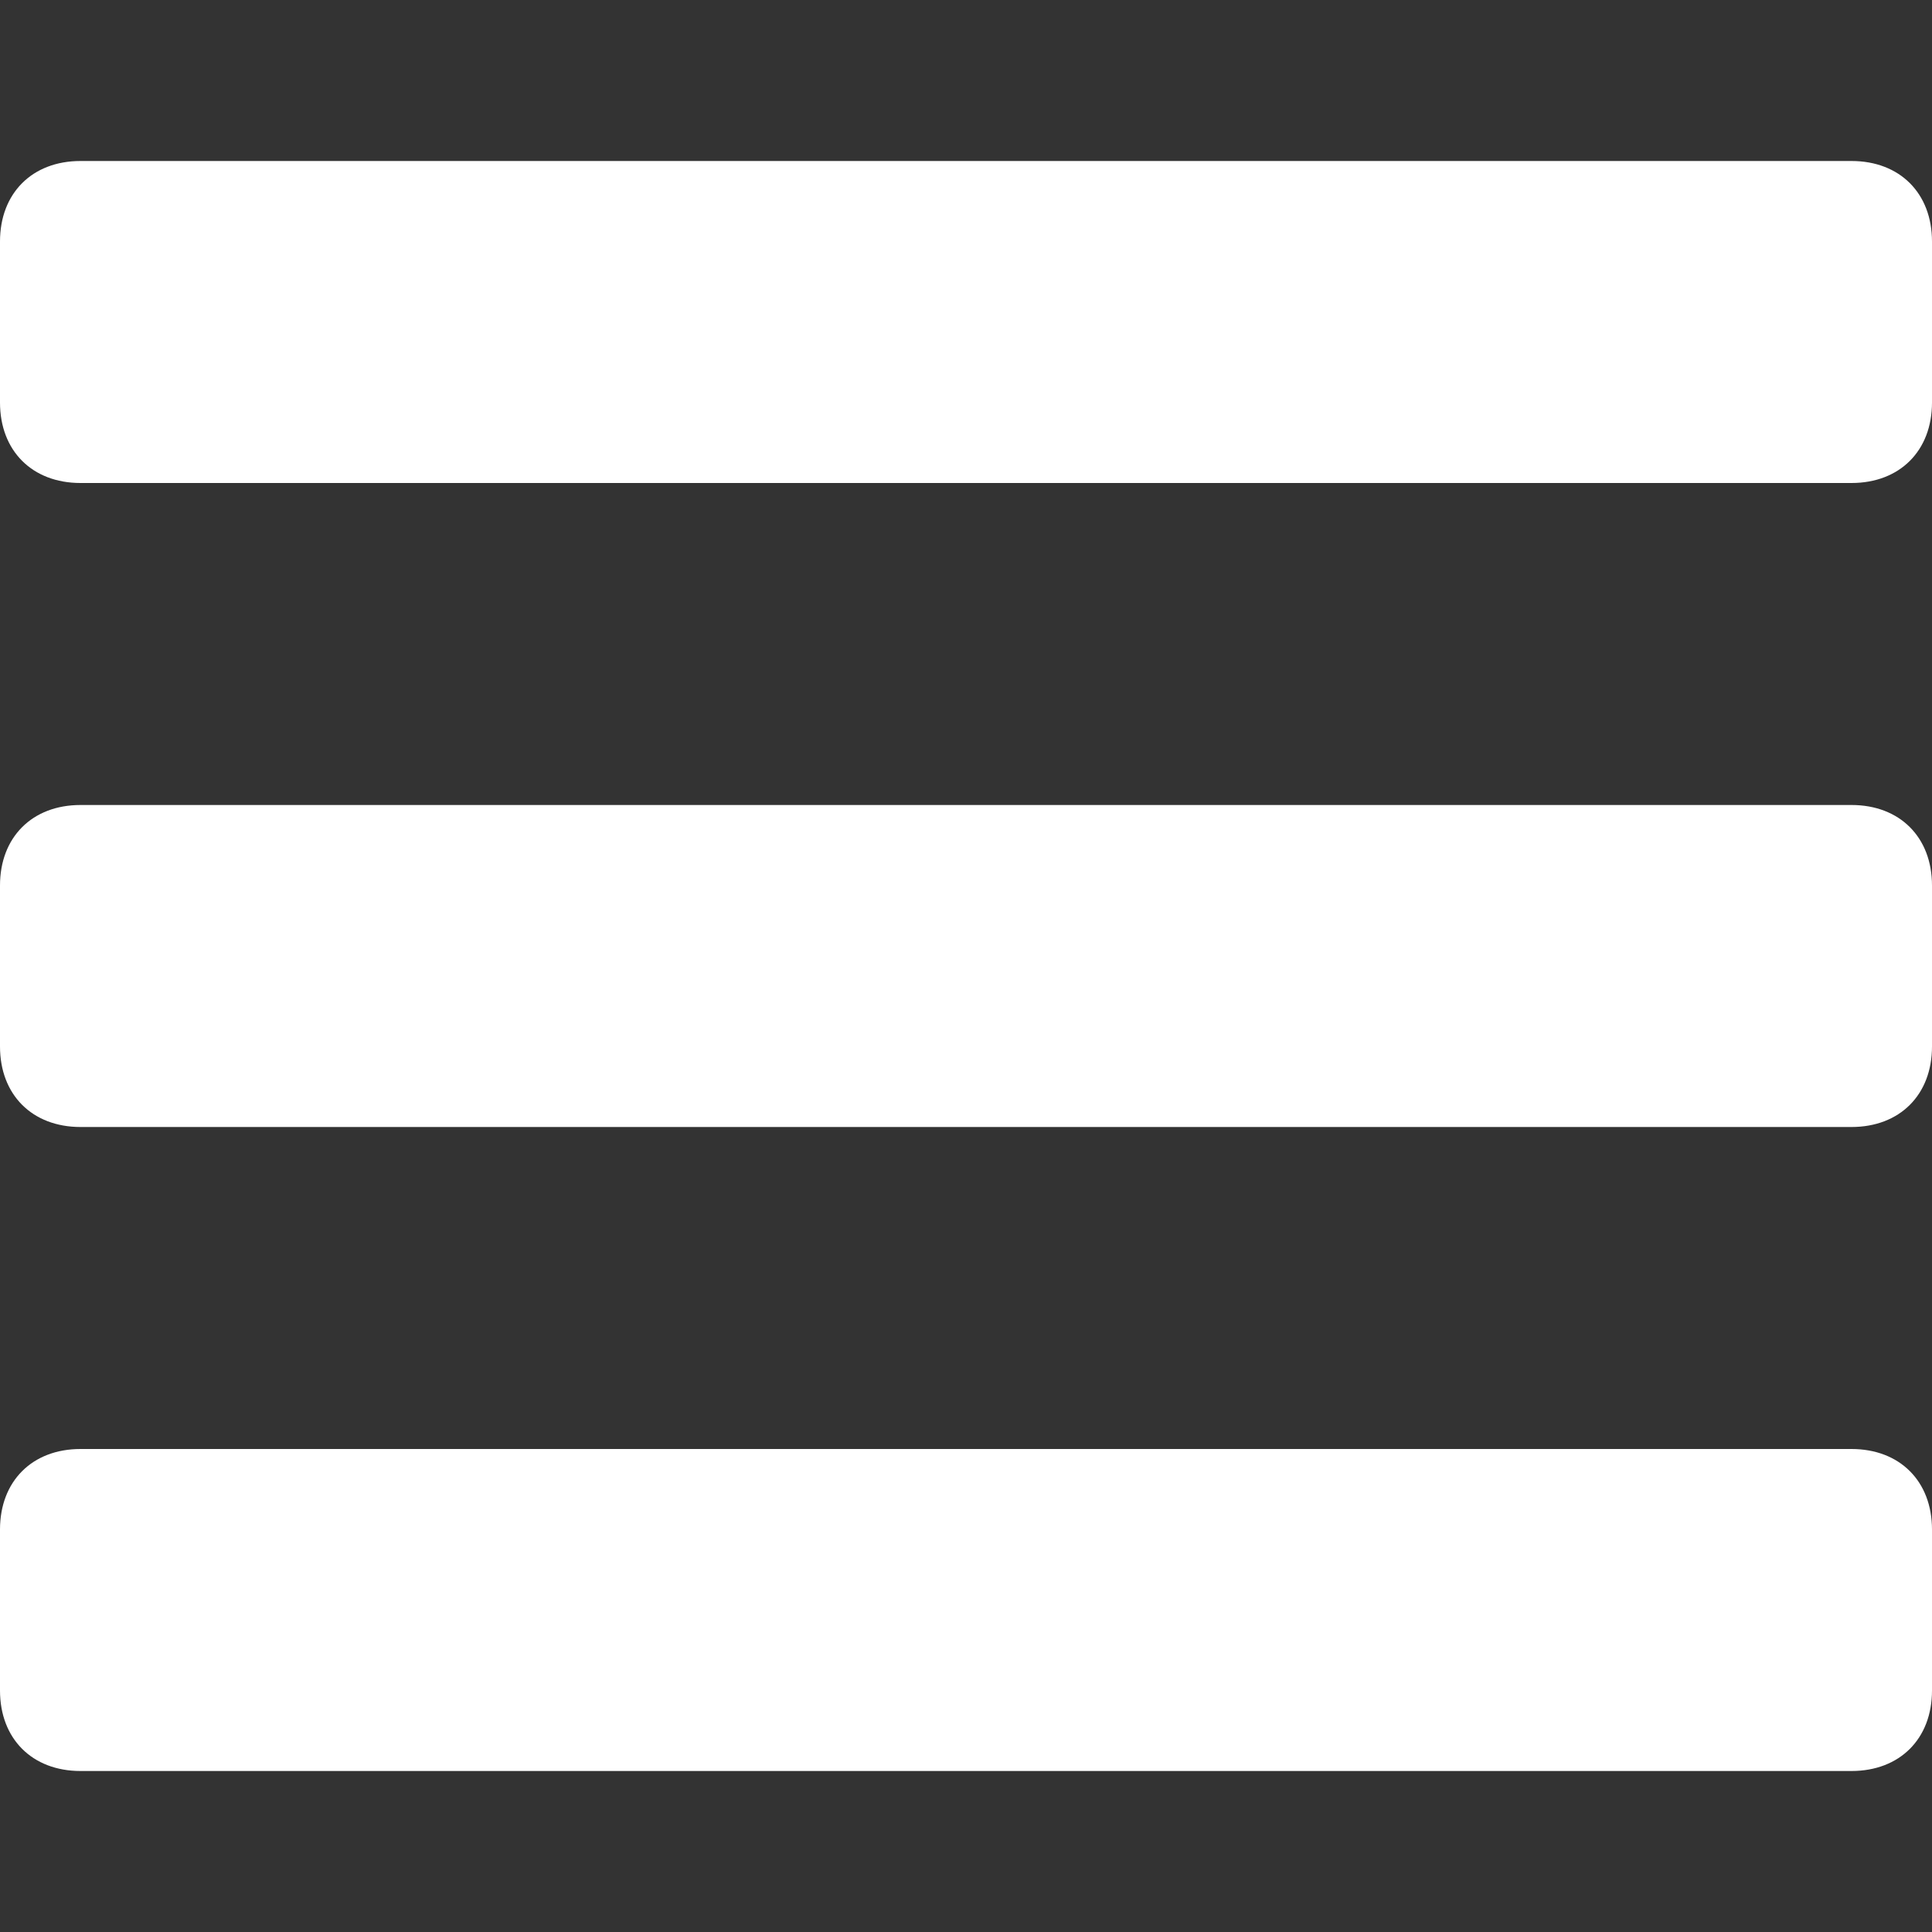
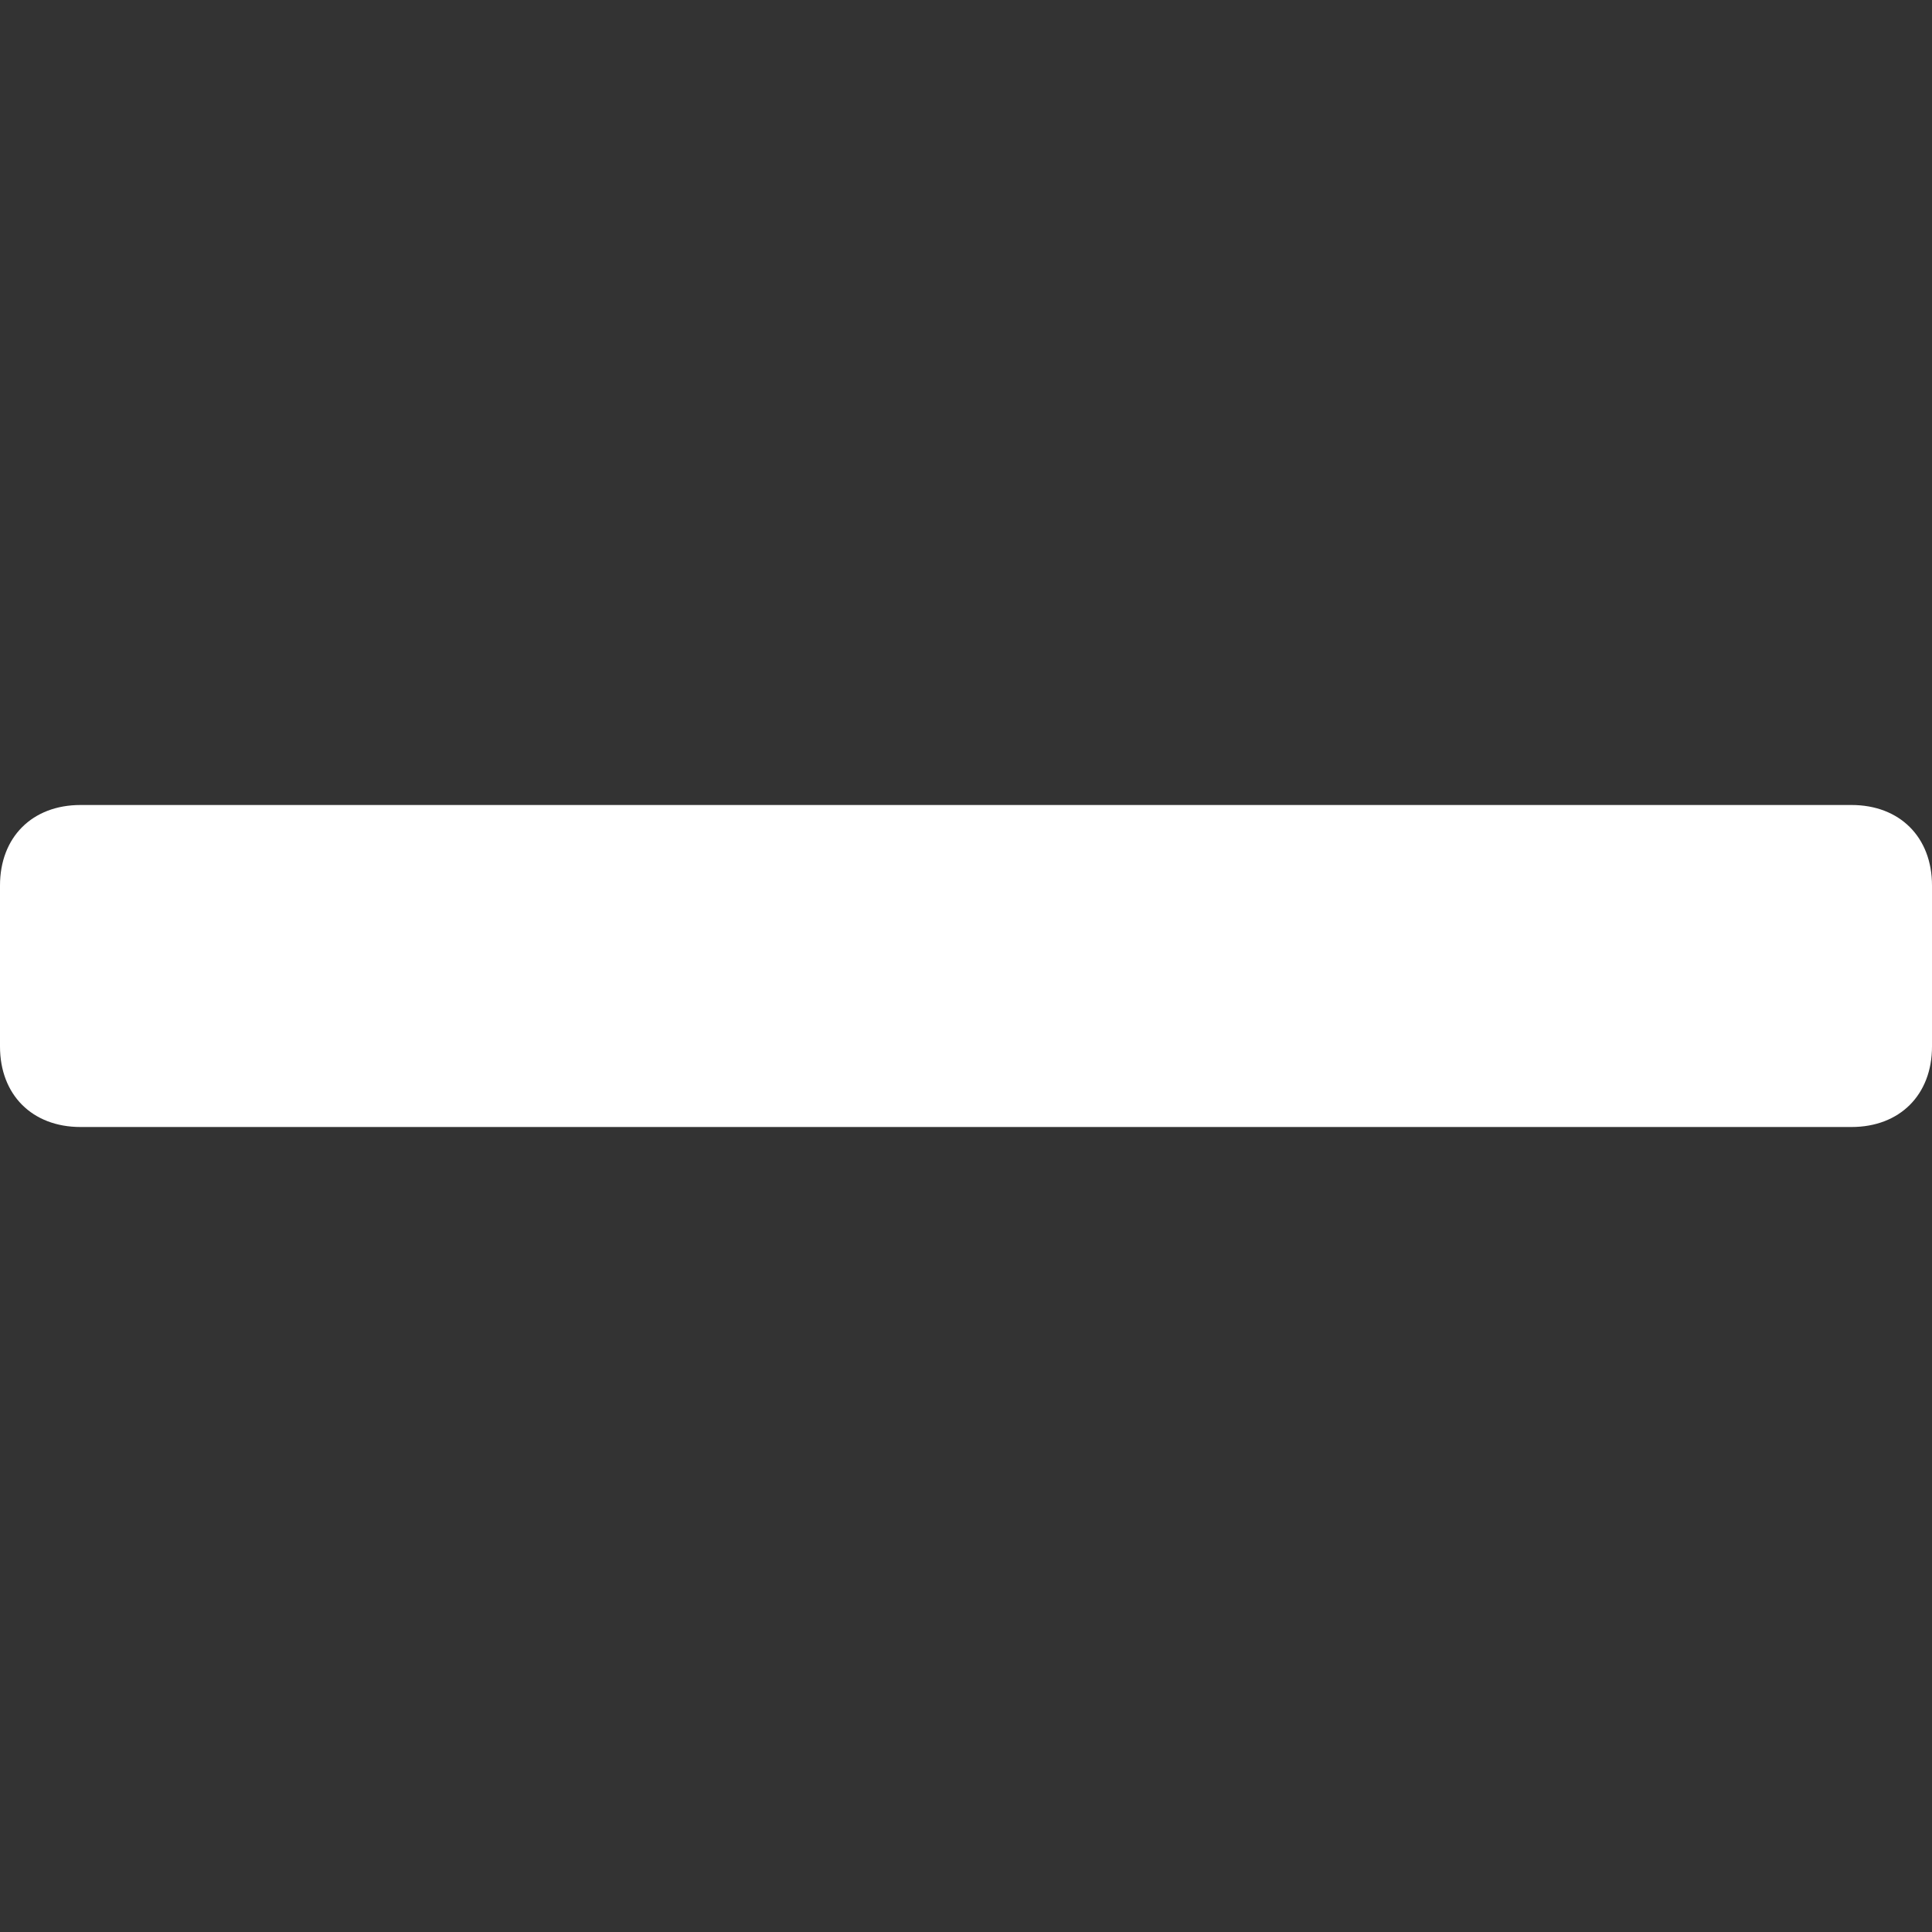
<svg xmlns="http://www.w3.org/2000/svg" version="1.1" width="50" height="50" viewBox="0 0 24 24" enable-background="new 0 0 24 24" fill="#ffffff">
  <rect x="0" y="0" width="24" height="24" fill="#333333" stroke="none" />
  <g>
-     <path d="M24,3c0-0.6-0.4-1-1-1H1C0.4,2,0,2.4,0,3v2c0,0.6,0.4,1,1,1h22c0.6,0,1-0.4,1-1V3z" />
    <path d="M24,11c0-0.6-0.4-1-1-1H1c-0.6,0-1,0.4-1,1v2c0,0.6,0.4,1,1,1h22c0.6,0,1-0.4,1-1V11z" />
-     <path d="M24,19c0-0.6-0.4-1-1-1H1c-0.6,0-1,0.4-1,1v2c0,0.6,0.4,1,1,1h22c0.6,0,1-0.4,1-1V19z" />
  </g>
</svg>